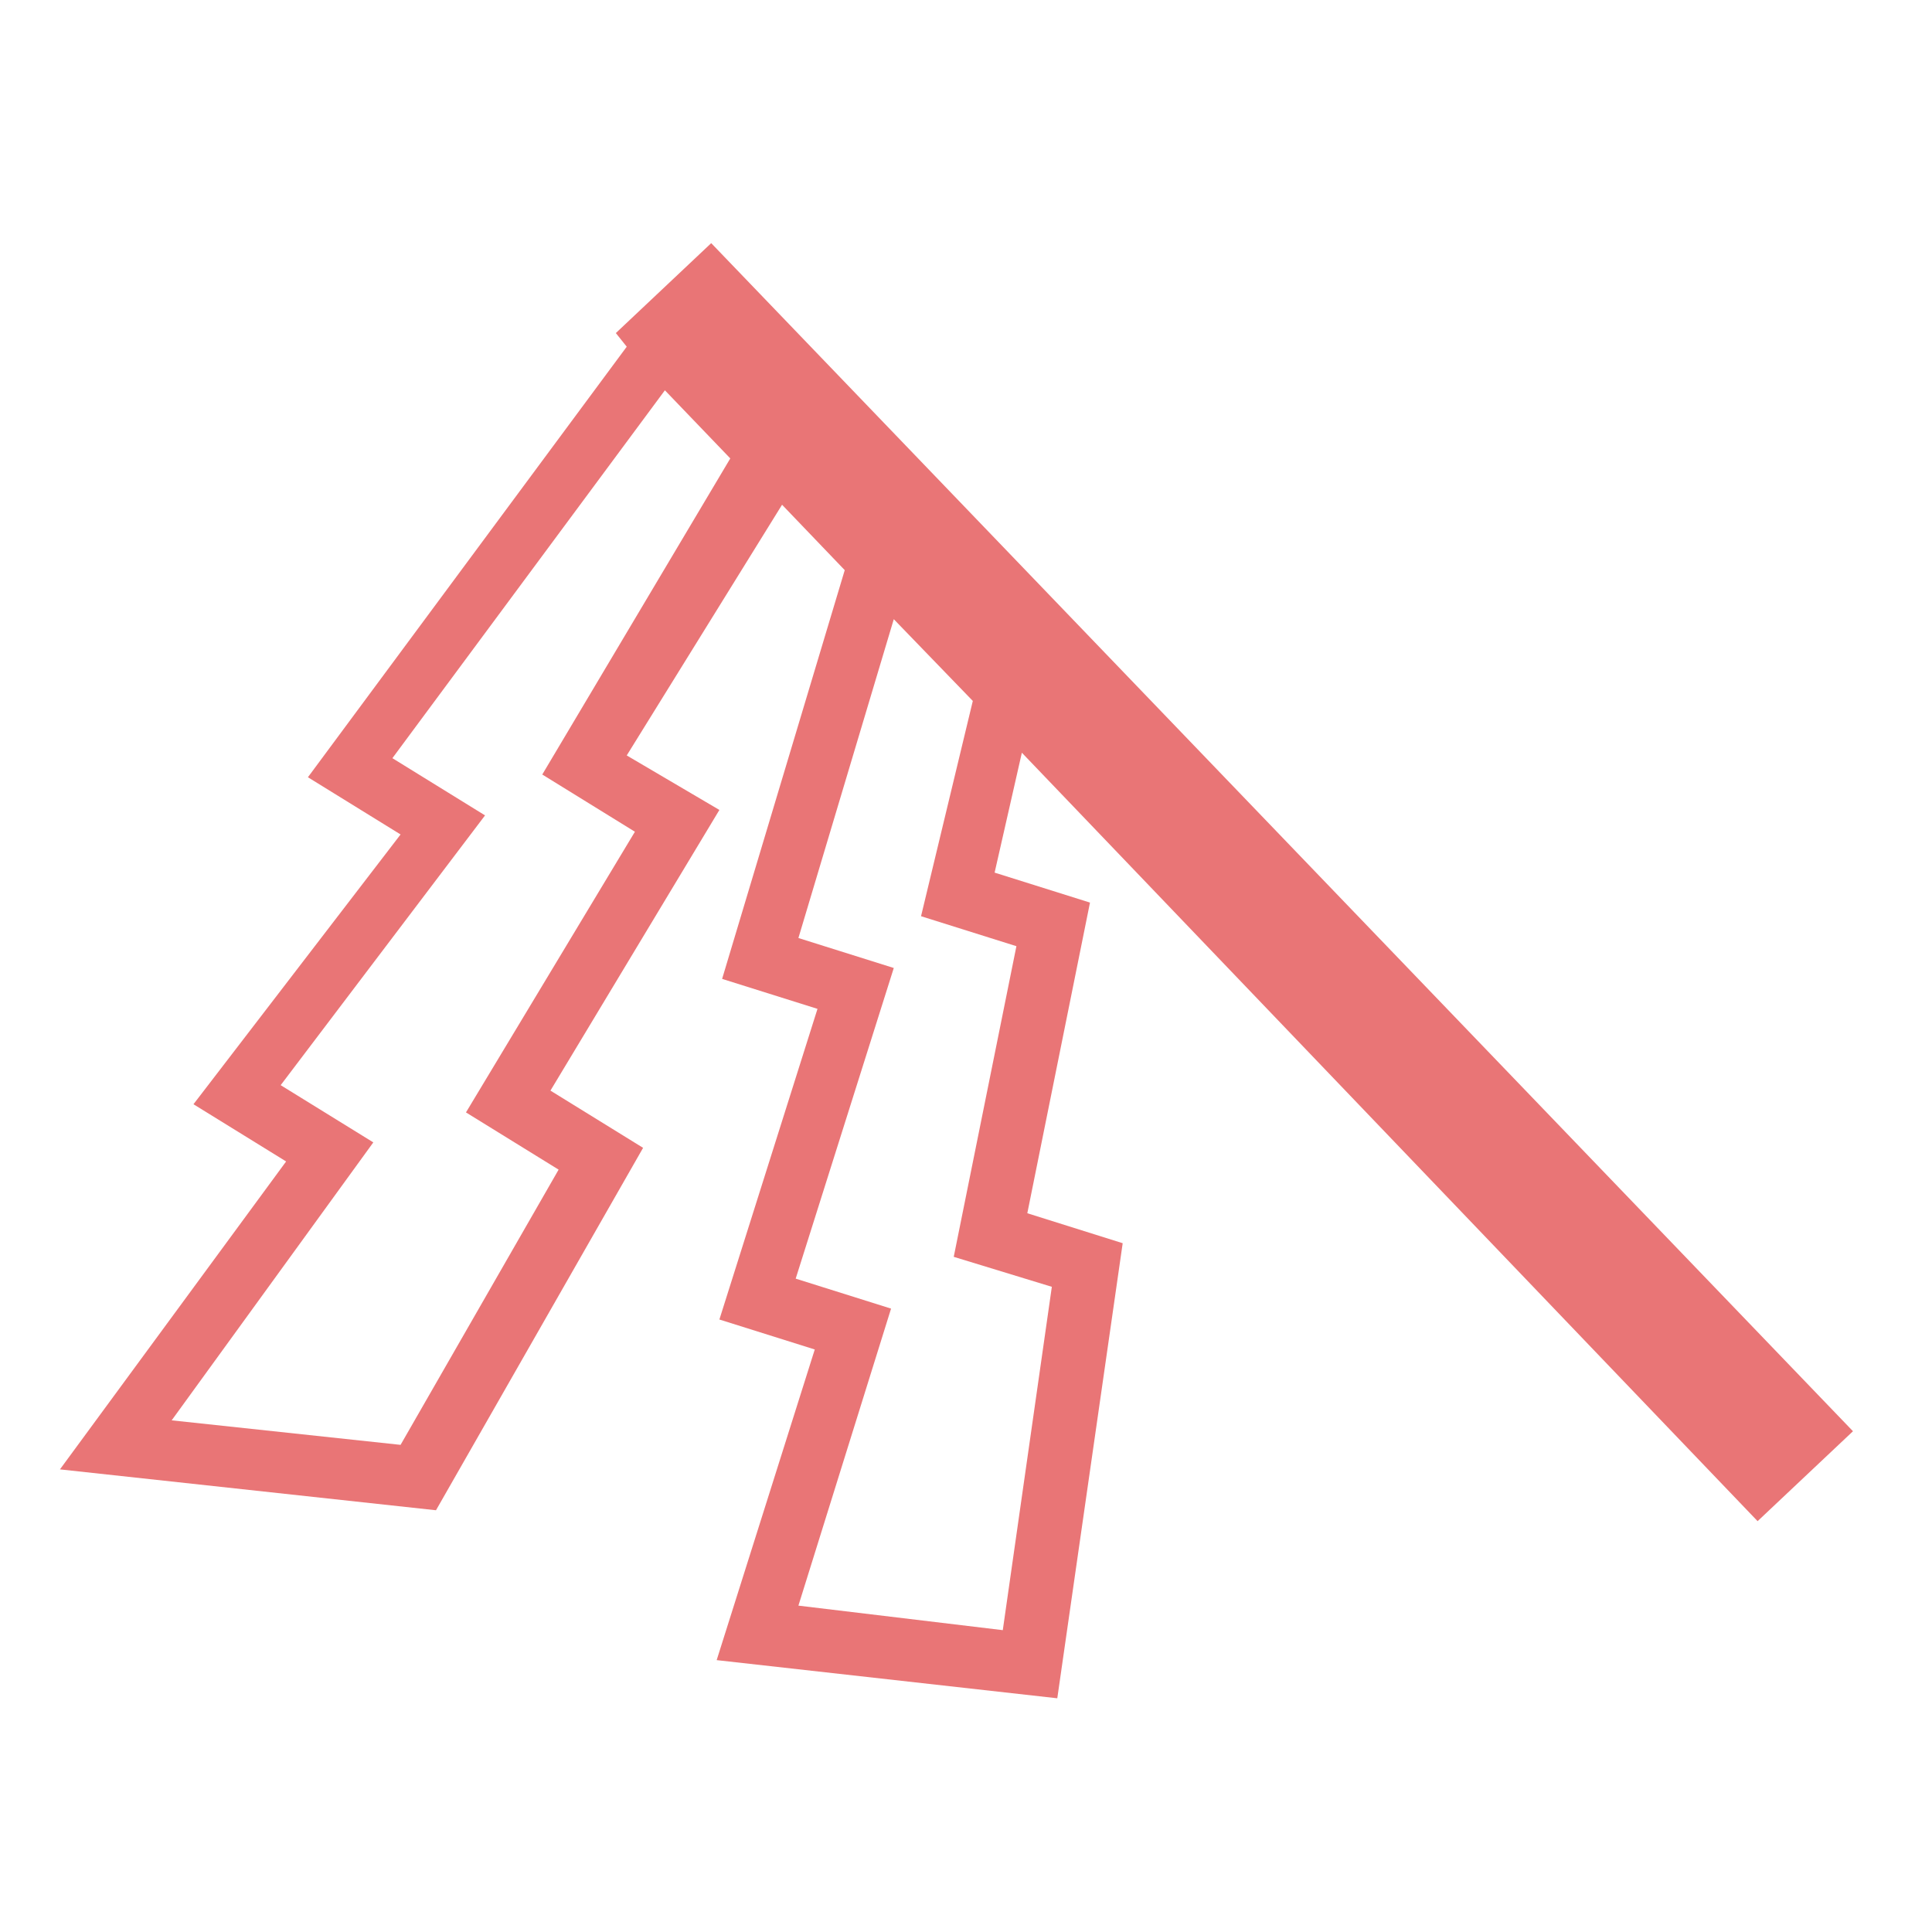
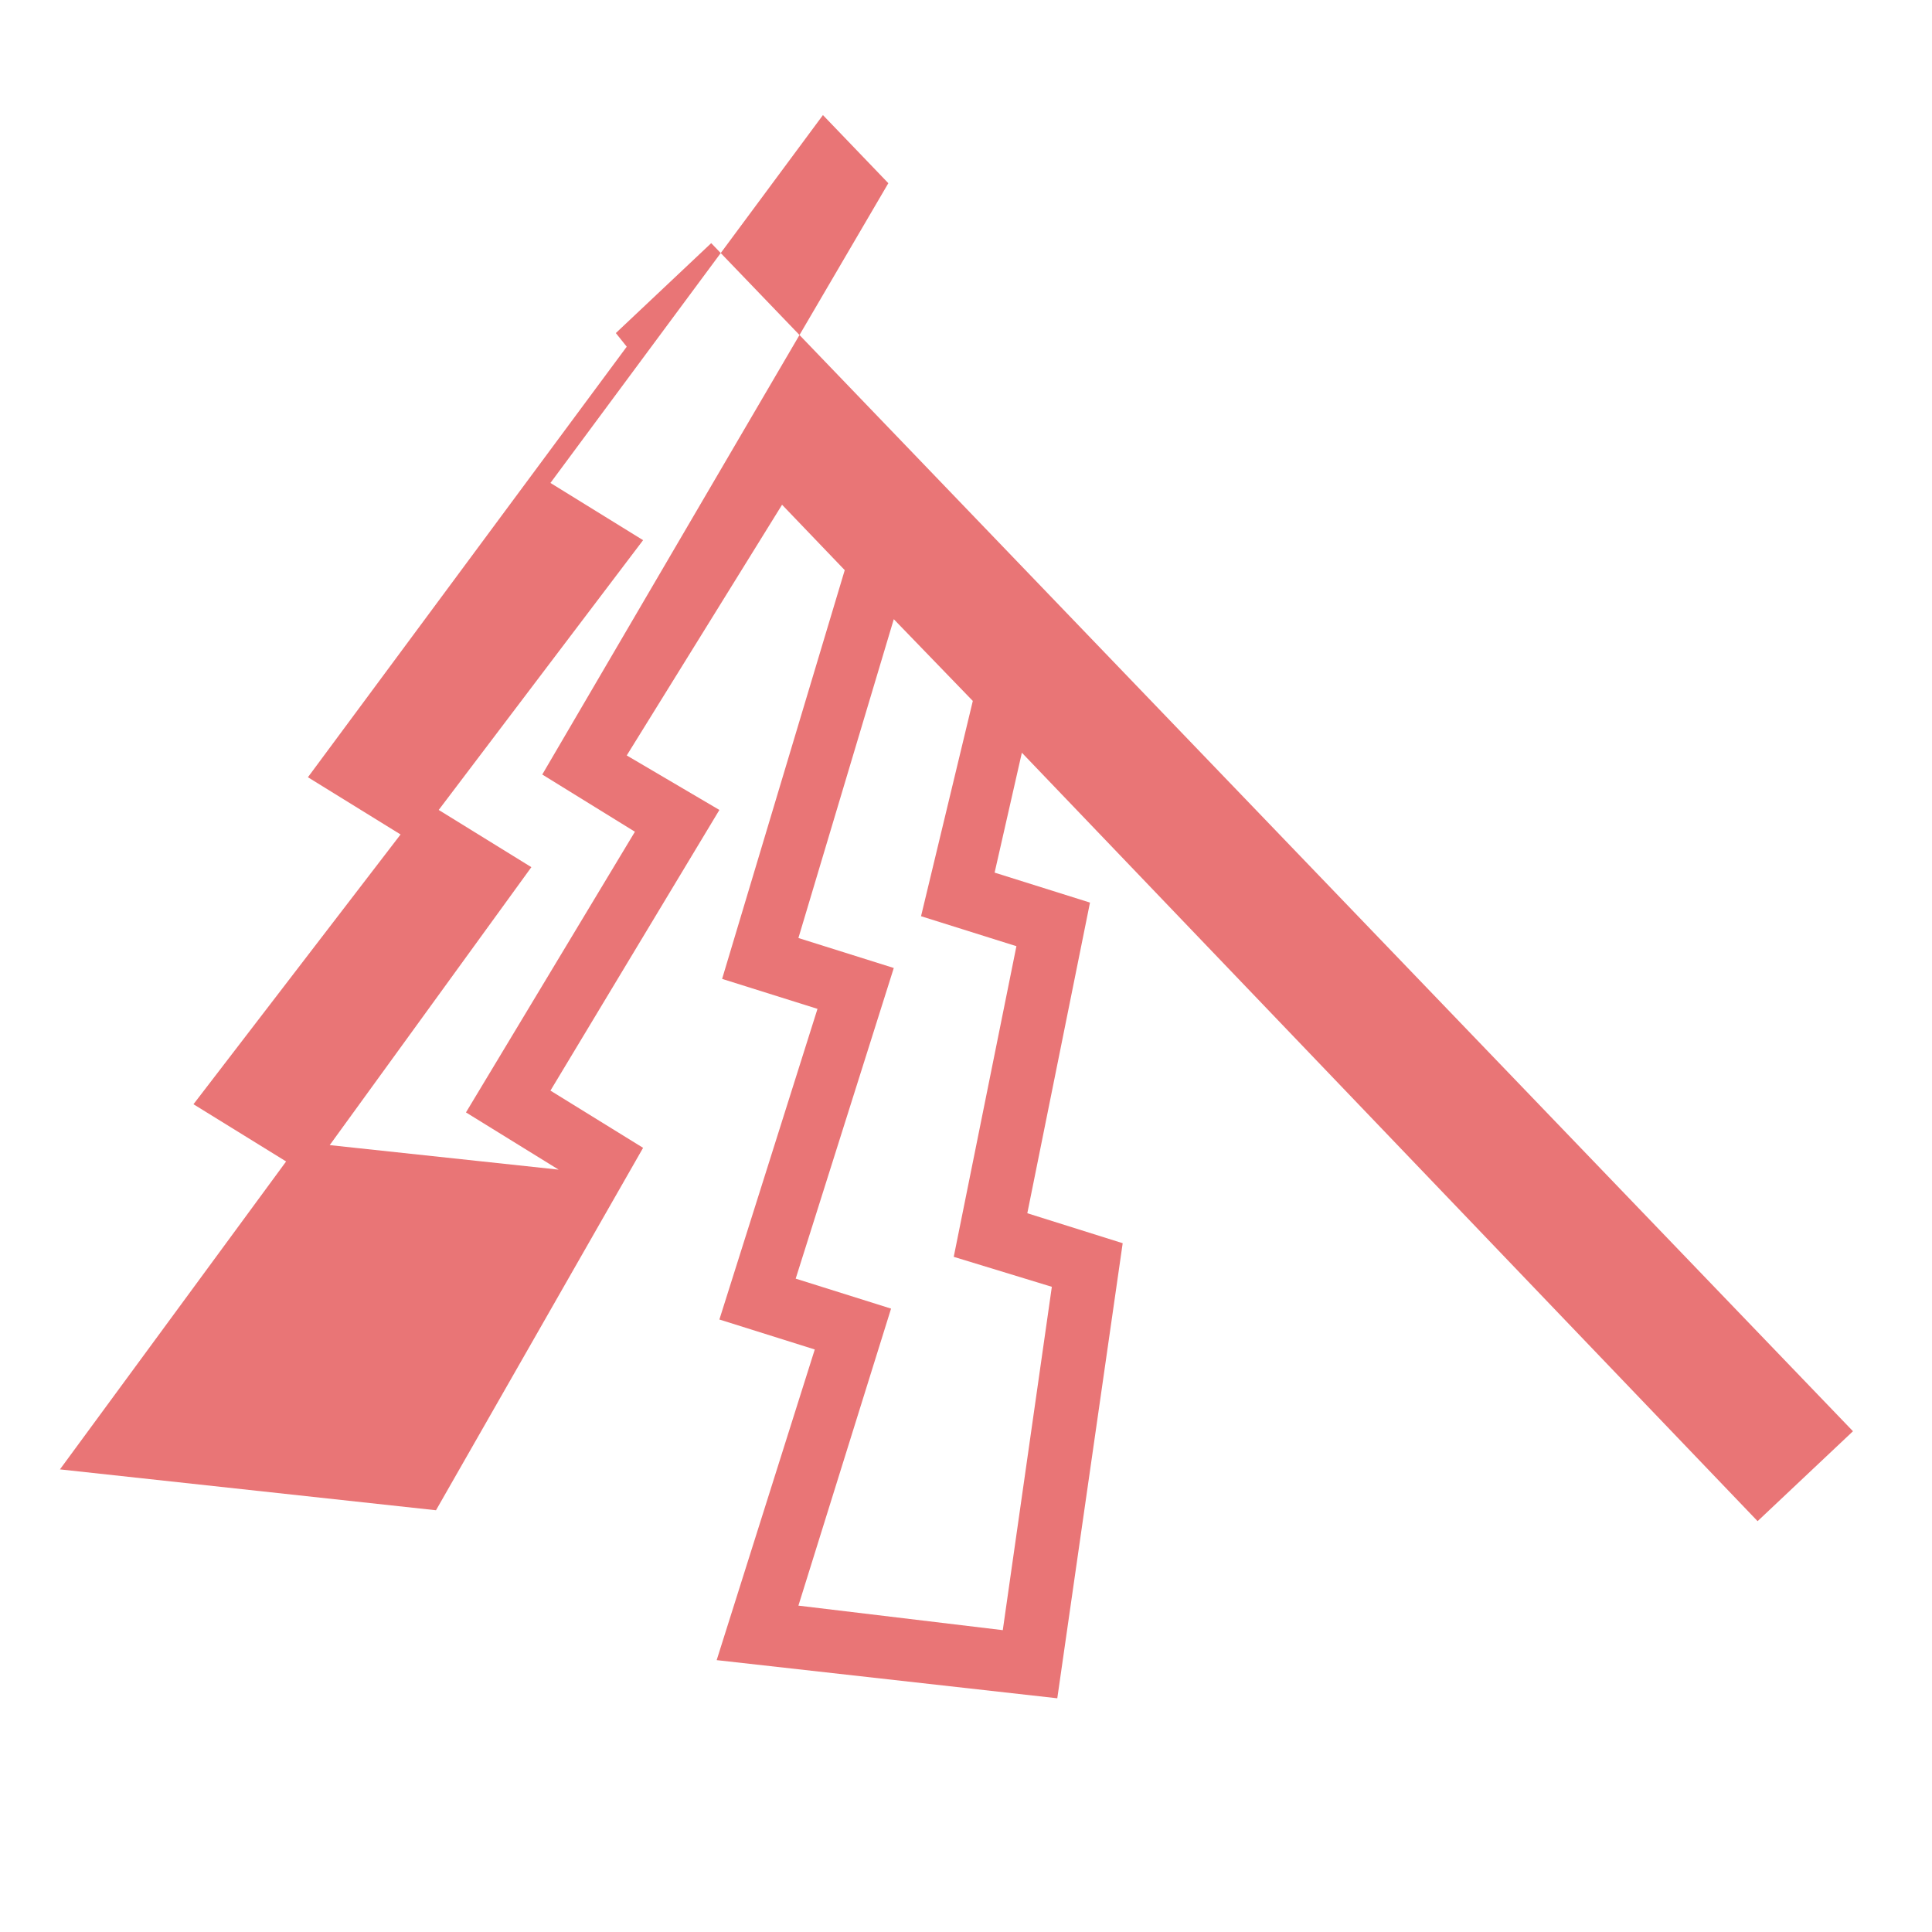
<svg xmlns="http://www.w3.org/2000/svg" version="1.1" id="レイヤー_1" x="0px" y="0px" viewBox="0 0 70.9 70.9" style="enable-background:new 0 0 70.9 70.9;" xml:space="preserve">
  <style type="text/css">
	.st0{fill:#E97576;}
</style>
  <g id="お払いに使う御幣のアイコン" transform="translate(0 -47.677)">
-     <path id="パス_43" class="st0" d="M64.5,103.5l3.5-3.3L26.1,56.6l-3.5,3.3l0.4,0.5L11.3,76.2l3.4,2.1l-7.6,9.9l3.4,2.1l-8.3,11.3   l13.8,1.5l7.6-13.3l-3.4-2.1l6.2-10.3L23,75.4l5.7-9.2l2.3,2.4l-4.5,15l3.5,1.1l-3.6,11.4l3.5,1.1l-3.6,11.4l12.5,1.4l2.4-16.7   l-3.5-1.1l2.3-11.4l-3.5-1.1l1-4.4L64.5,103.5z M19.9,76.1l3.4,2.1l-6.2,10.3l3.4,2.1l-5.8,10.1l-8.4-0.9l7.4-10.2l-3.4-2.1   l7.5-9.9l-3.4-2.1l10-13.5l2.4,2.5L19.9,76.1z M37.3,82.4L35,93.8l3.6,1.1l-1.8,12.6l-7.5-0.9l3.4-10.9l-3.5-1.1l3.6-11.4l-3.5-1.1   l3.5-11.7l2.9,3l-1.9,7.9L37.3,82.4z" />
+     <path id="パス_43" class="st0" d="M64.5,103.5l3.5-3.3L26.1,56.6l-3.5,3.3l0.4,0.5L11.3,76.2l3.4,2.1l-7.6,9.9l3.4,2.1l-8.3,11.3   l13.8,1.5l7.6-13.3l-3.4-2.1l6.2-10.3L23,75.4l5.7-9.2l2.3,2.4l-4.5,15l3.5,1.1l-3.6,11.4l3.5,1.1l-3.6,11.4l12.5,1.4l2.4-16.7   l-3.5-1.1l2.3-11.4l-3.5-1.1l1-4.4L64.5,103.5z M19.9,76.1l3.4,2.1l-6.2,10.3l3.4,2.1l-8.4-0.9l7.4-10.2l-3.4-2.1   l7.5-9.9l-3.4-2.1l10-13.5l2.4,2.5L19.9,76.1z M37.3,82.4L35,93.8l3.6,1.1l-1.8,12.6l-7.5-0.9l3.4-10.9l-3.5-1.1l3.6-11.4l-3.5-1.1   l3.5-11.7l2.9,3l-1.9,7.9L37.3,82.4z" />
  </g>
</svg>